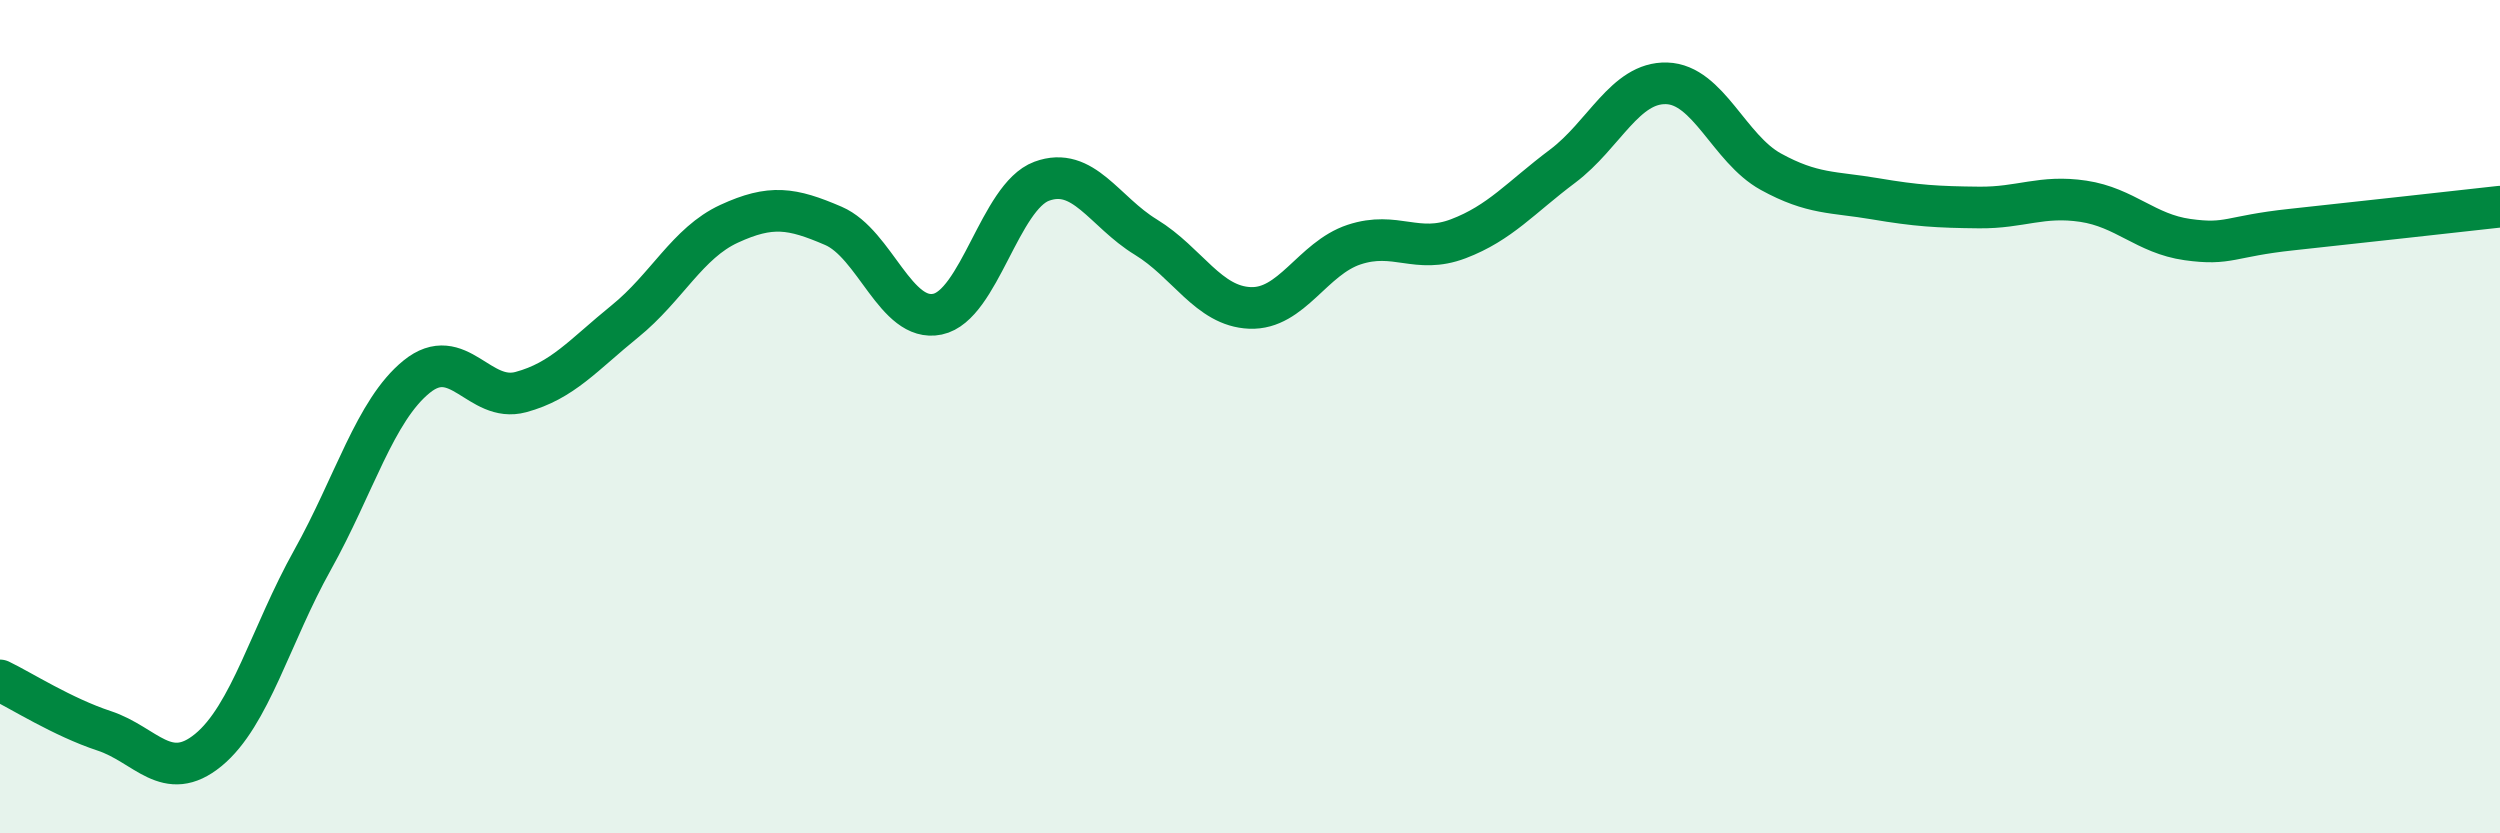
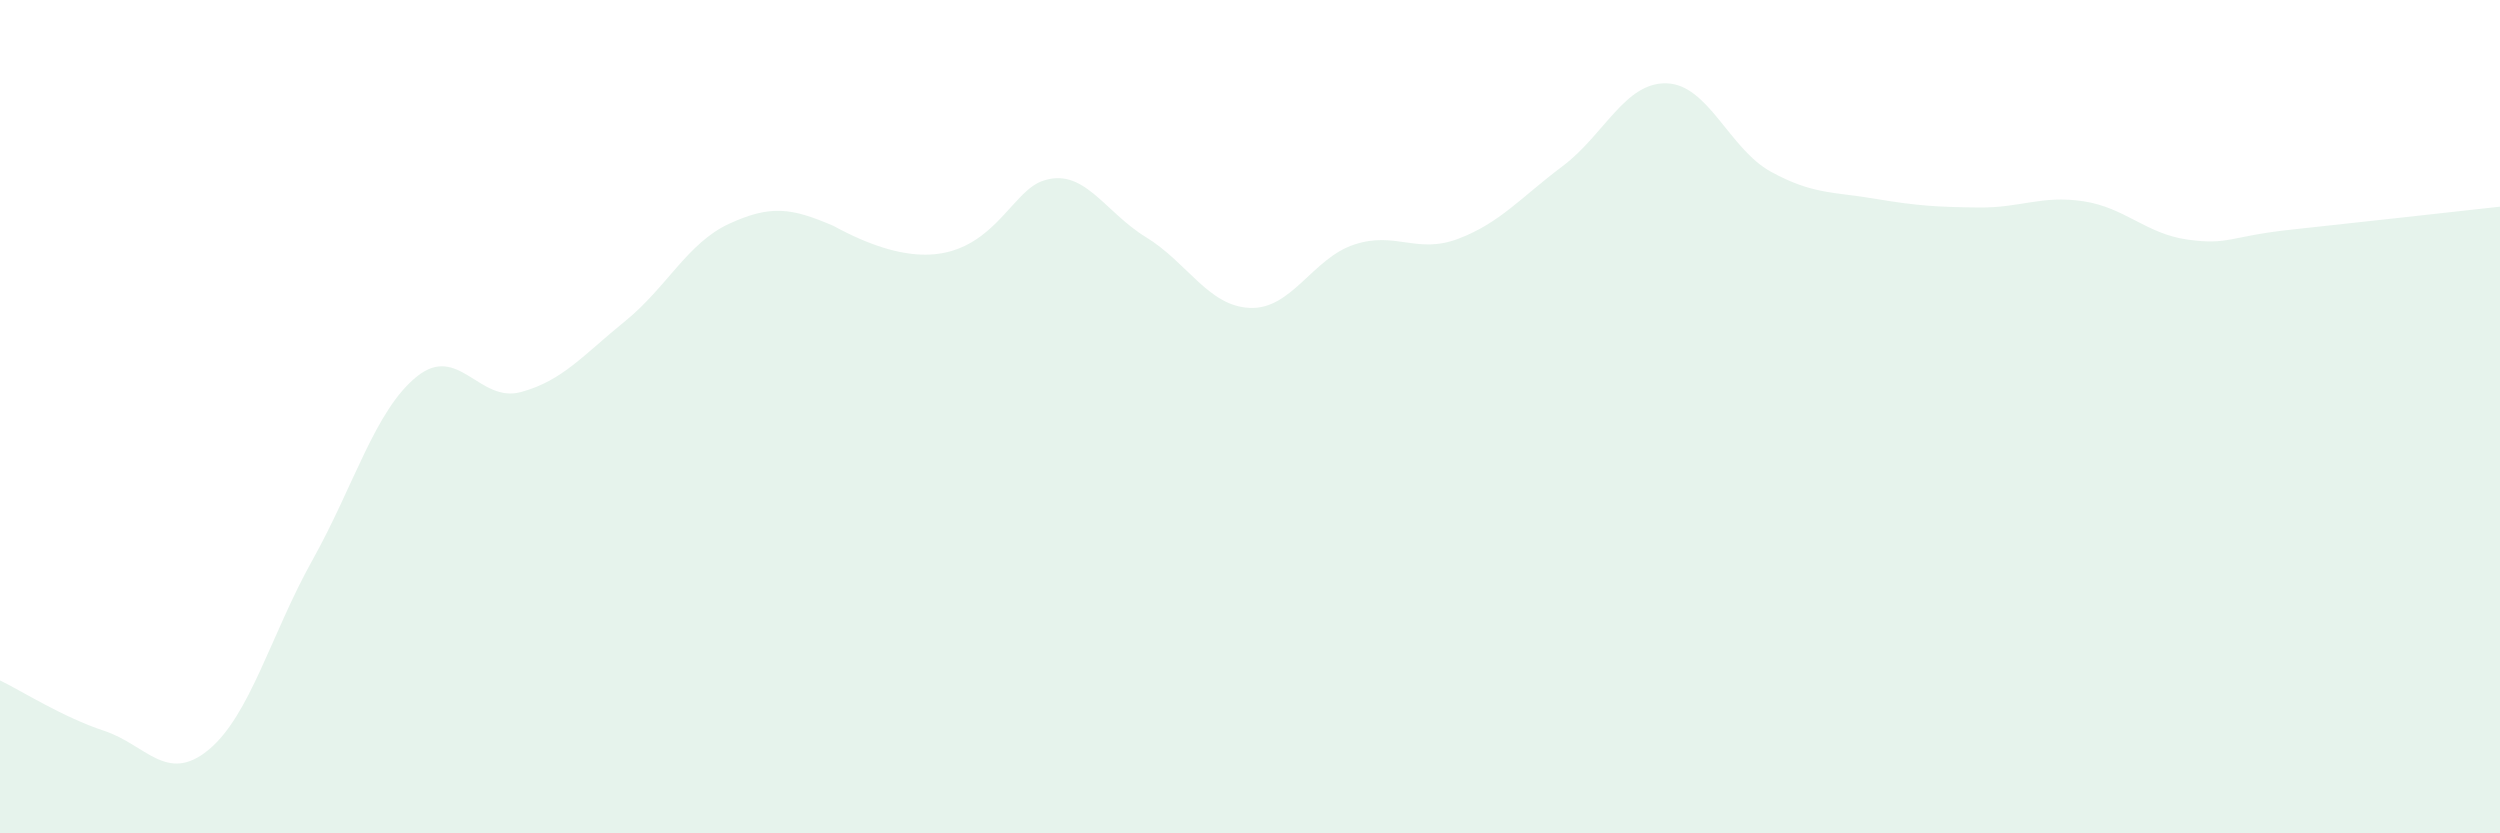
<svg xmlns="http://www.w3.org/2000/svg" width="60" height="20" viewBox="0 0 60 20">
-   <path d="M 0,16.33 C 0.5,16.57 1.5,17.21 2.5,17.54 C 3.5,17.87 4,18.82 5,18 C 6,17.18 6.5,15.23 7.5,13.44 C 8.5,11.65 9,9.85 10,9.04 C 11,8.23 11.5,9.68 12.5,9.41 C 13.5,9.14 14,8.52 15,7.71 C 16,6.9 16.5,5.83 17.5,5.37 C 18.5,4.91 19,4.99 20,5.42 C 21,5.85 21.5,7.75 22.5,7.54 C 23.5,7.33 24,4.72 25,4.35 C 26,3.98 26.5,5.08 27.5,5.69 C 28.5,6.3 29,7.35 30,7.39 C 31,7.43 31.5,6.2 32.5,5.87 C 33.5,5.54 34,6.11 35,5.73 C 36,5.35 36.5,4.74 37.5,3.99 C 38.5,3.24 39,1.97 40,2 C 41,2.03 41.5,3.57 42.5,4.12 C 43.5,4.67 44,4.6 45,4.77 C 46,4.94 46.5,4.97 47.5,4.98 C 48.5,4.99 49,4.68 50,4.83 C 51,4.98 51.5,5.61 52.5,5.75 C 53.5,5.89 53.5,5.67 55,5.51 C 56.5,5.35 59,5.07 60,4.96L60 20L0 20Z" fill="#008740" opacity="0.1" stroke-linecap="round" stroke-linejoin="round" />
-   <path d="M 0,16.33 C 0.5,16.57 1.5,17.21 2.5,17.54 C 3.5,17.87 4,18.82 5,18 C 6,17.18 6.5,15.23 7.5,13.44 C 8.5,11.65 9,9.85 10,9.04 C 11,8.23 11.5,9.68 12.5,9.41 C 13.5,9.14 14,8.52 15,7.71 C 16,6.9 16.5,5.83 17.5,5.37 C 18.5,4.91 19,4.99 20,5.42 C 21,5.85 21.5,7.75 22.5,7.54 C 23.5,7.33 24,4.72 25,4.35 C 26,3.98 26.5,5.08 27.5,5.69 C 28.5,6.3 29,7.35 30,7.39 C 31,7.43 31.5,6.2 32.5,5.87 C 33.5,5.54 34,6.11 35,5.73 C 36,5.35 36.5,4.74 37.5,3.99 C 38.5,3.24 39,1.97 40,2 C 41,2.03 41.5,3.57 42.5,4.12 C 43.5,4.67 44,4.6 45,4.77 C 46,4.94 46.5,4.97 47.5,4.98 C 48.5,4.99 49,4.68 50,4.83 C 51,4.98 51.5,5.61 52.5,5.75 C 53.5,5.89 53.5,5.67 55,5.51 C 56.5,5.35 59,5.07 60,4.96" stroke="#008740" stroke-width="1" fill="none" stroke-linecap="round" stroke-linejoin="round" />
+   <path d="M 0,16.33 C 0.5,16.57 1.5,17.21 2.5,17.54 C 3.5,17.87 4,18.82 5,18 C 6,17.18 6.5,15.23 7.5,13.44 C 8.5,11.65 9,9.85 10,9.04 C 11,8.23 11.5,9.68 12.5,9.41 C 13.5,9.14 14,8.52 15,7.71 C 16,6.9 16.5,5.83 17.5,5.37 C 18.5,4.91 19,4.99 20,5.42 C 23.5,7.33 24,4.72 25,4.35 C 26,3.98 26.5,5.08 27.5,5.69 C 28.5,6.3 29,7.35 30,7.39 C 31,7.43 31.5,6.2 32.5,5.87 C 33.5,5.54 34,6.11 35,5.73 C 36,5.35 36.5,4.74 37.5,3.99 C 38.5,3.24 39,1.97 40,2 C 41,2.03 41.5,3.57 42.5,4.12 C 43.5,4.67 44,4.6 45,4.77 C 46,4.94 46.5,4.97 47.5,4.98 C 48.5,4.99 49,4.68 50,4.83 C 51,4.98 51.5,5.61 52.5,5.75 C 53.5,5.89 53.5,5.67 55,5.51 C 56.5,5.35 59,5.07 60,4.96L60 20L0 20Z" fill="#008740" opacity="0.1" stroke-linecap="round" stroke-linejoin="round" />
</svg>